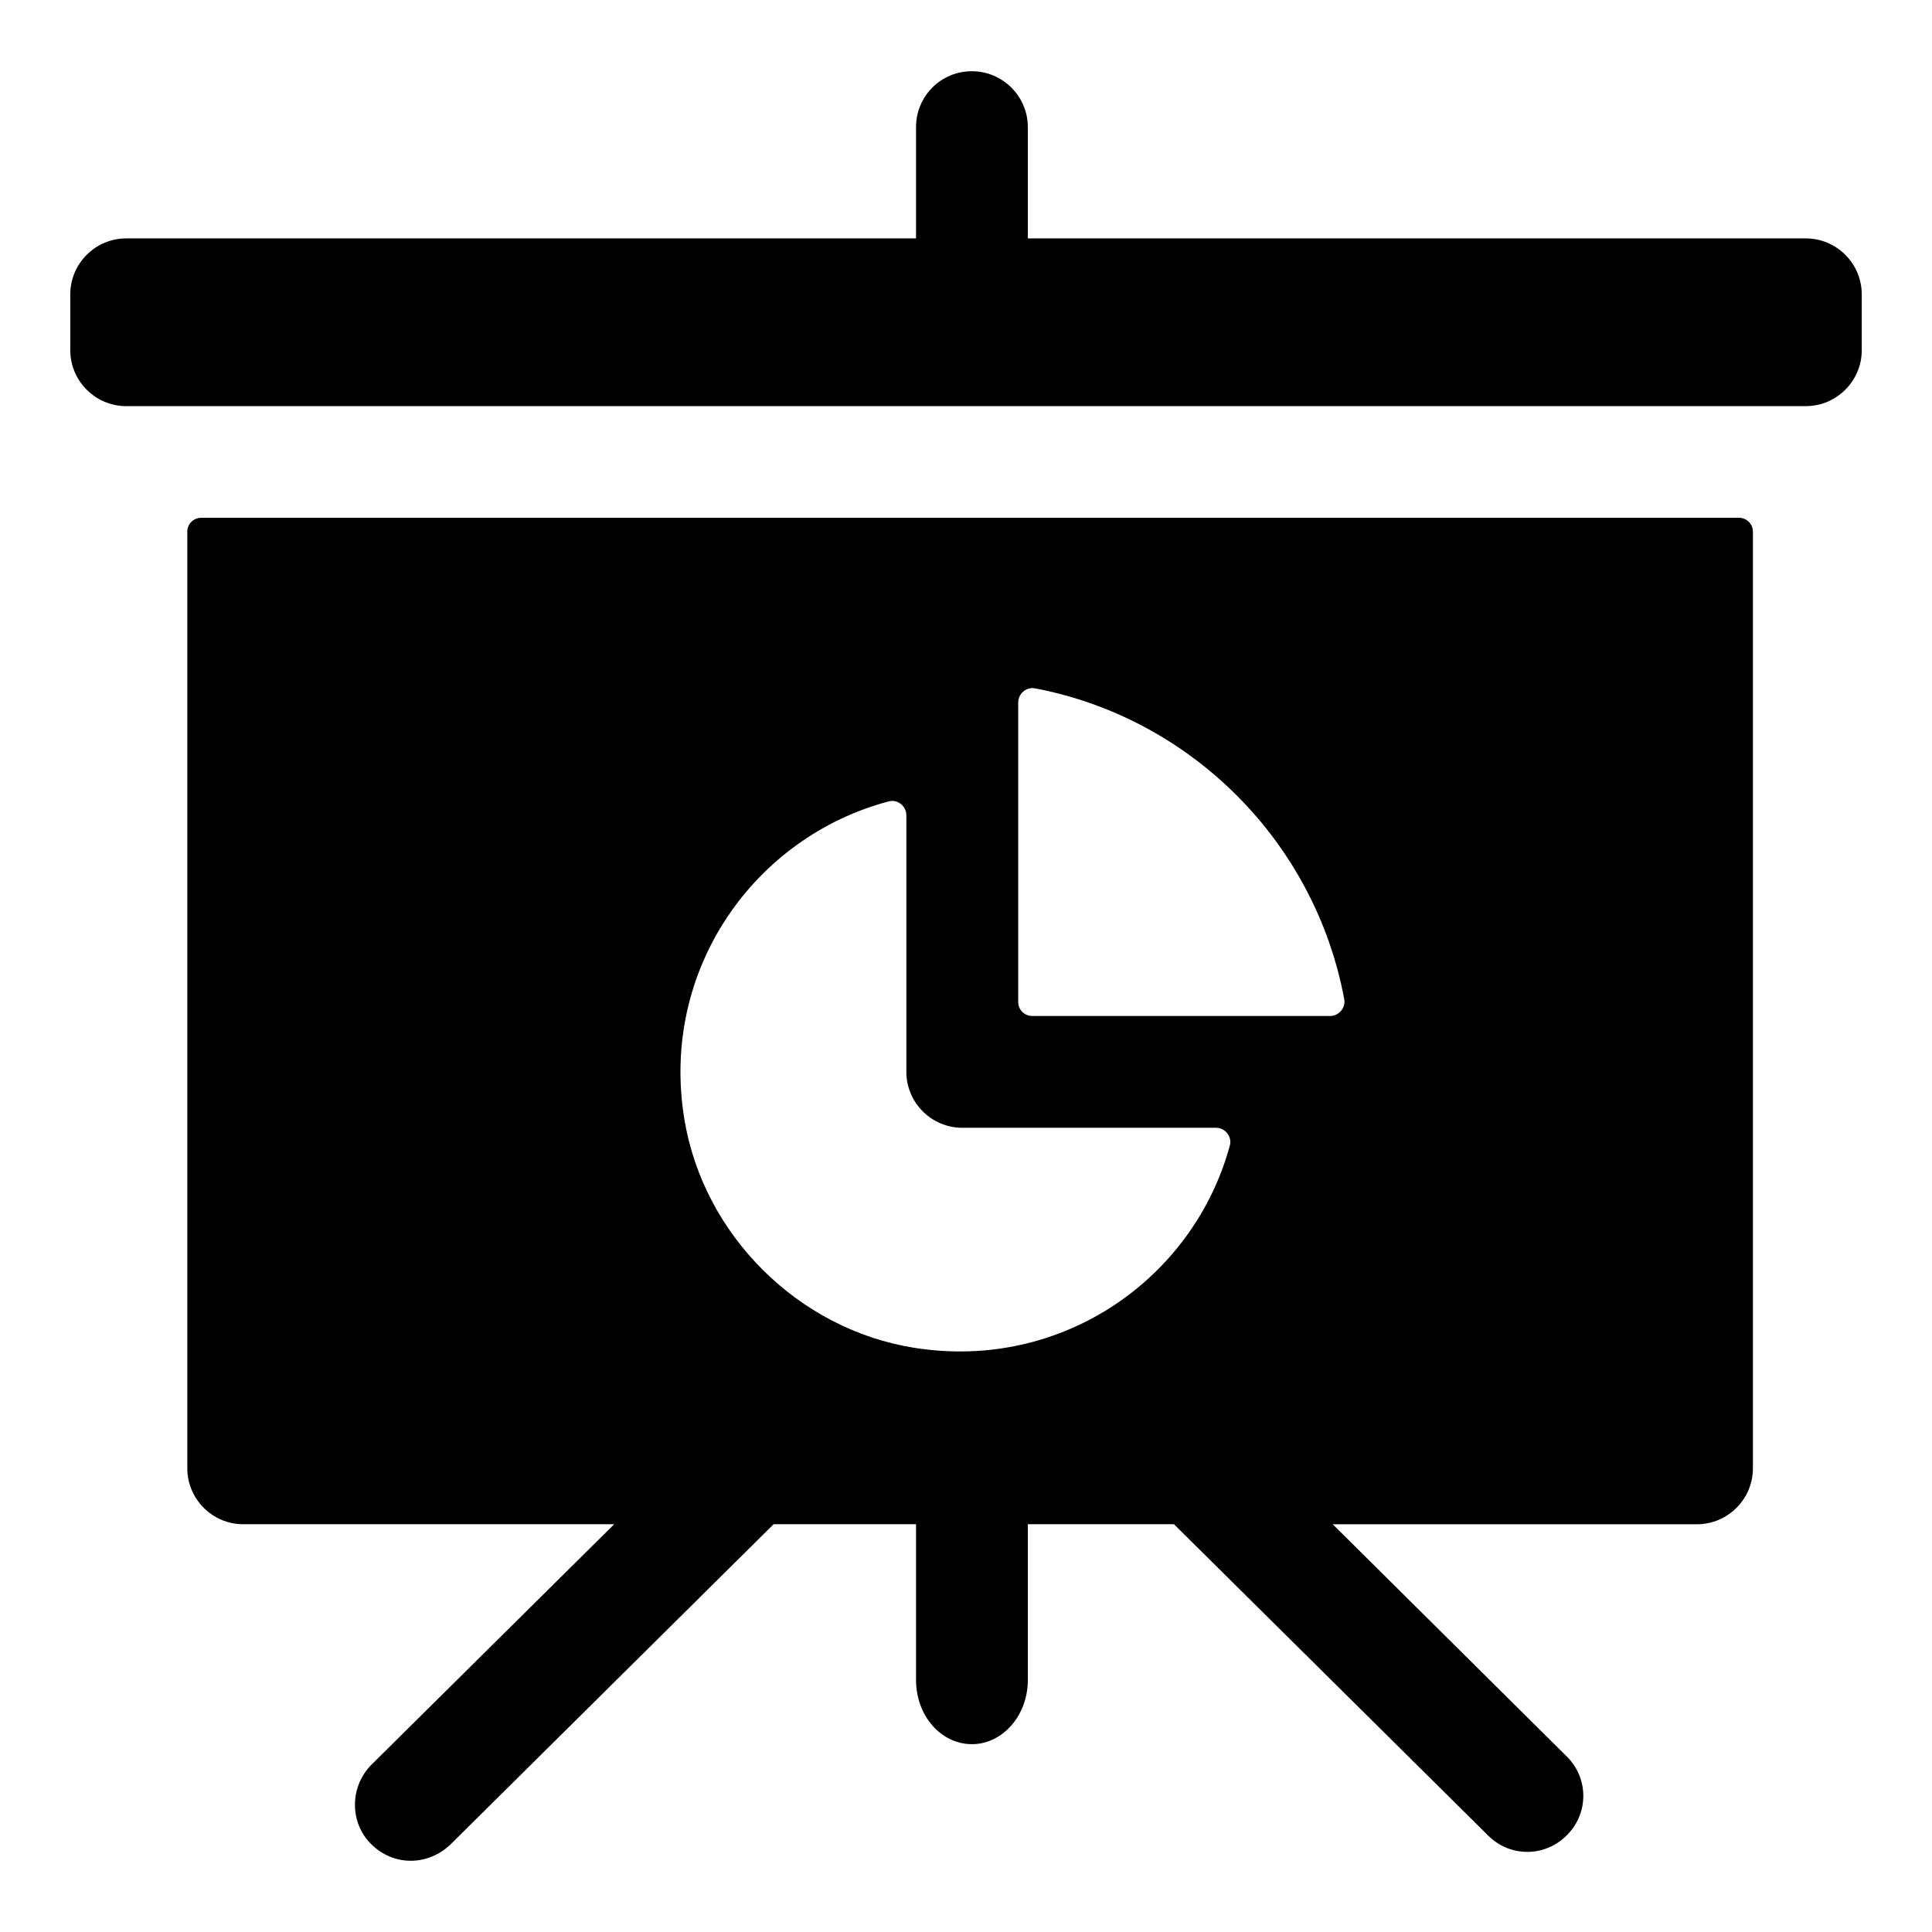
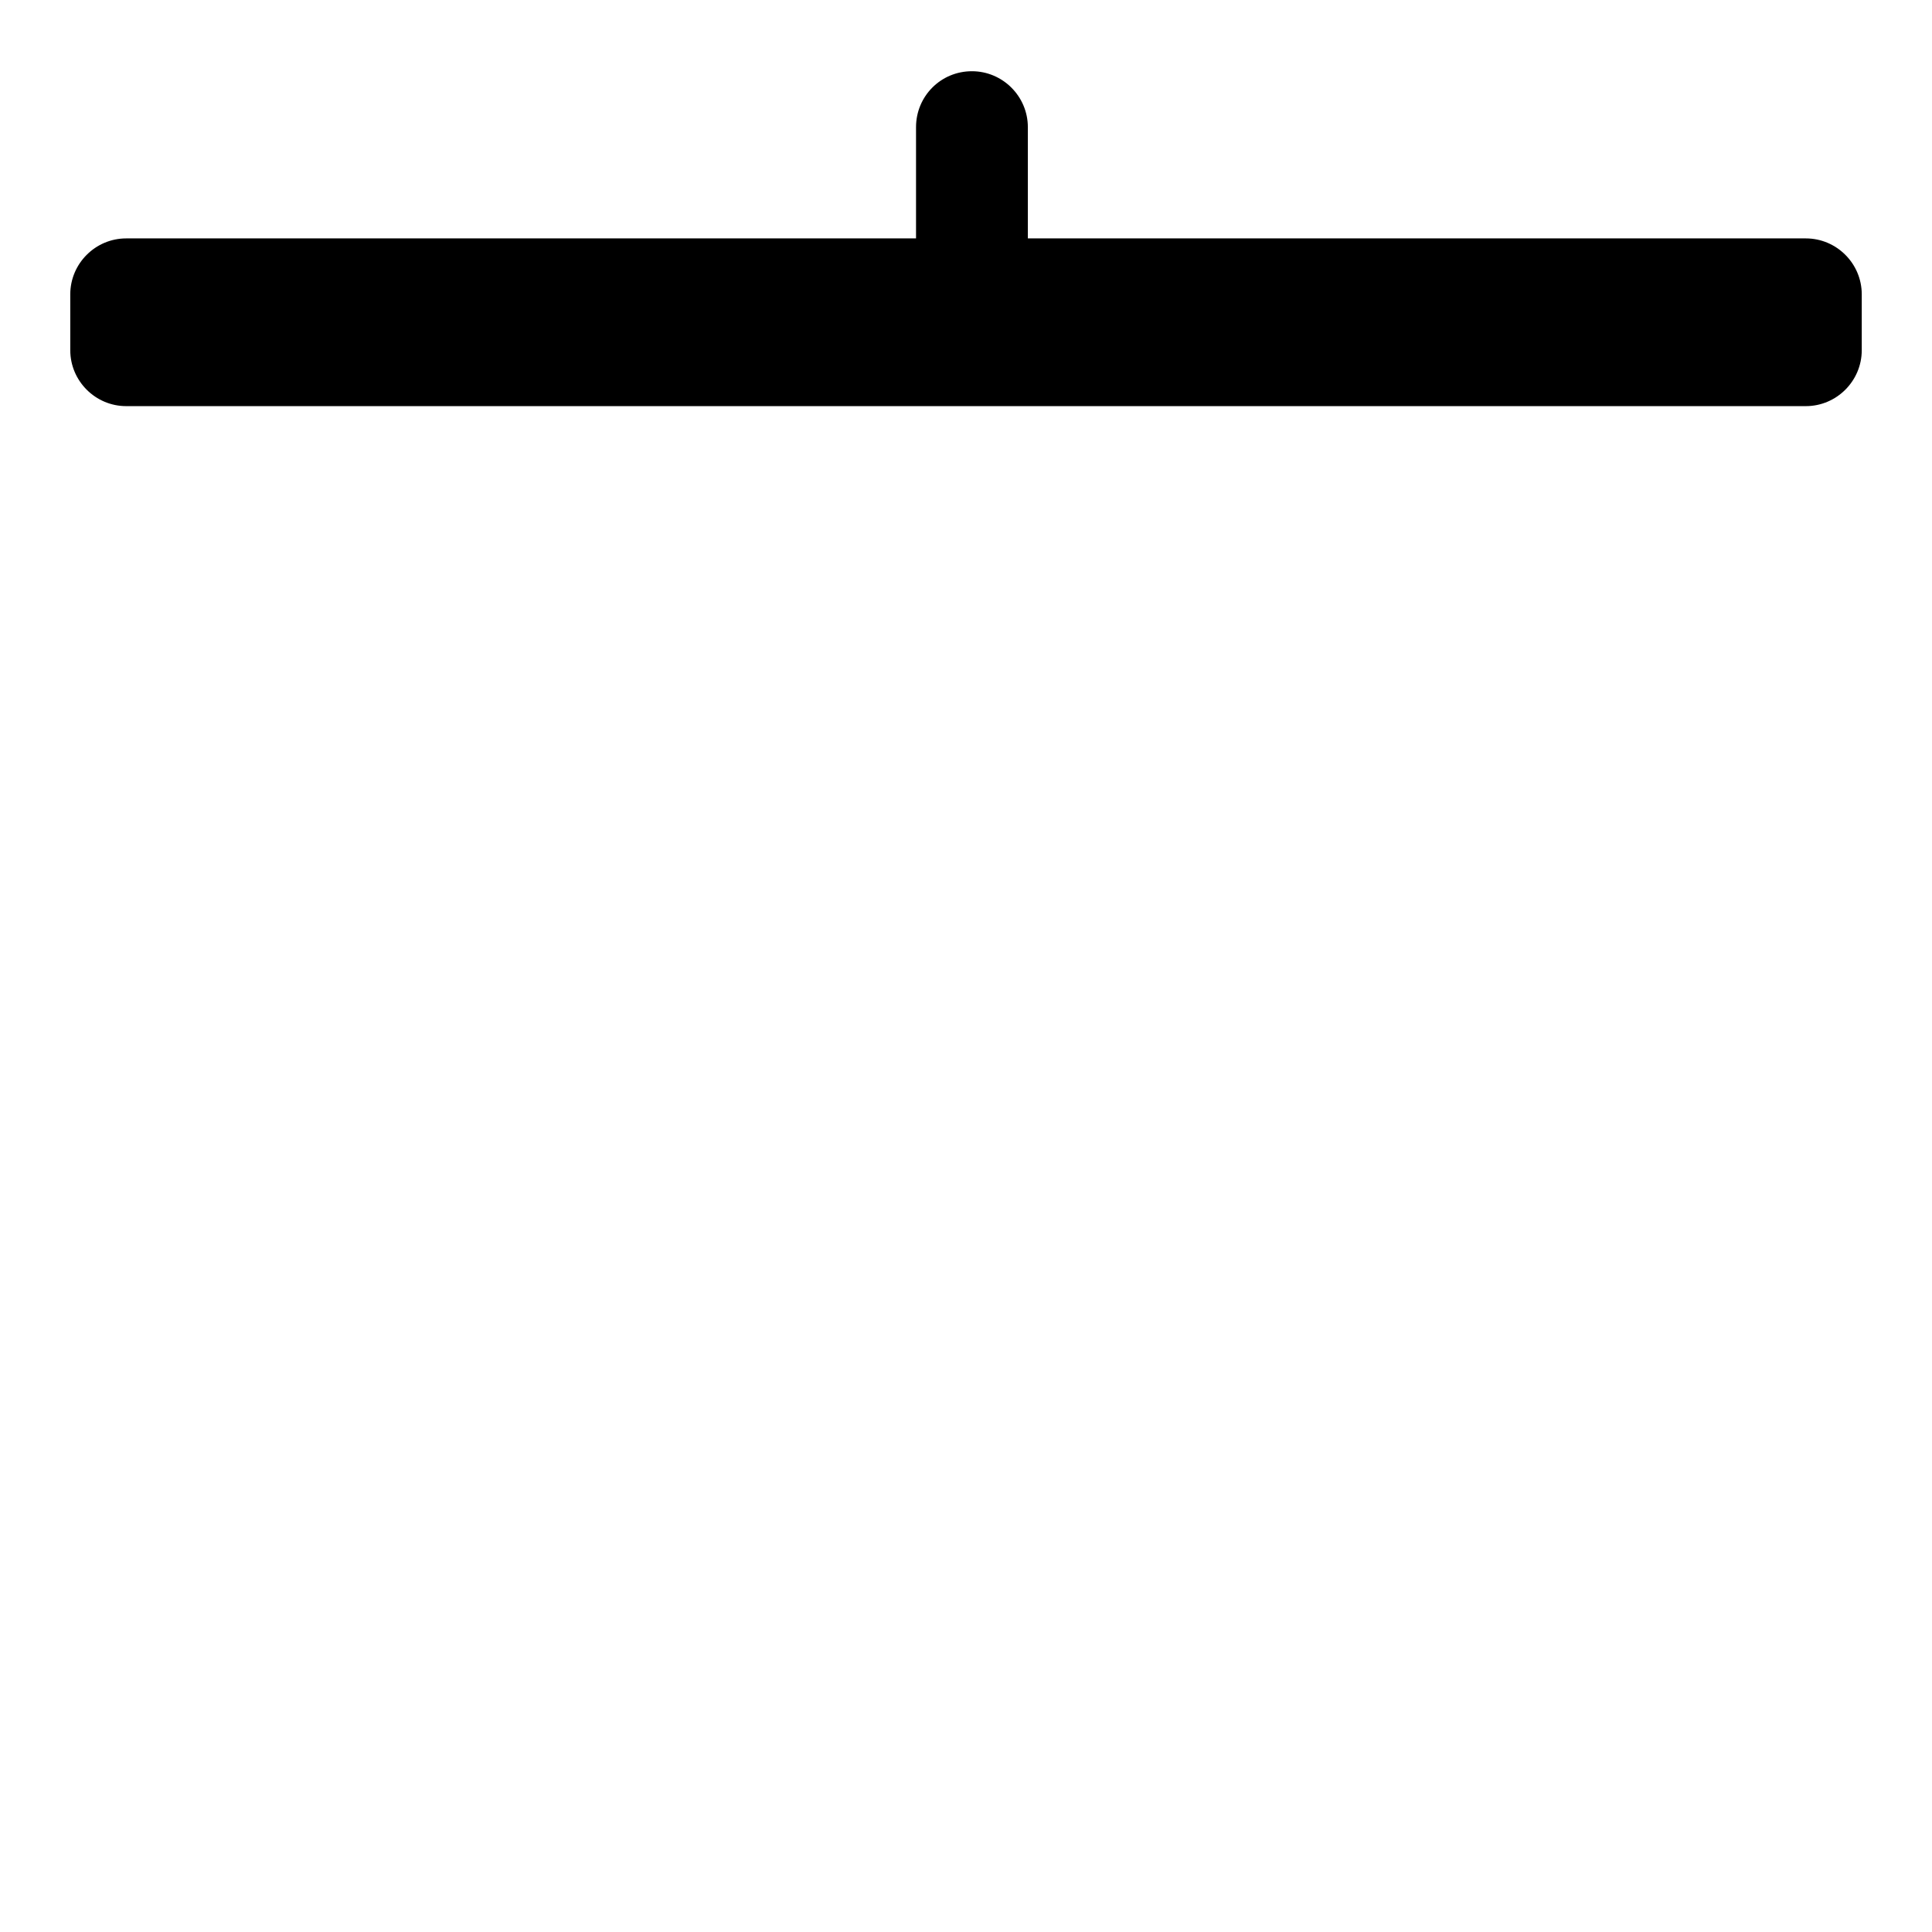
<svg xmlns="http://www.w3.org/2000/svg" fill="#000000" width="800px" height="800px" version="1.1" viewBox="144 144 512 512">
  <g>
-     <path d="m604.83 281.22h-407.49c-2.074 0-3.703 1.629-3.703 3.703v248.2c0 8.148 6.668 14.816 14.816 14.816h98.312l-64.293 63.691c-5.777 5.781-5.926 15.262-0.148 21.043 5.953 5.957 15.027 5.863 21.043 0.148l85.641-84.883h37.75v41.301c0 9.34 6.519 16.984 14.816 16.984 8.148 0 14.816-7.644 14.816-16.984v-41.301h38.73l83.266 82.512c5.777 5.781 15.113 5.781 20.895-0.148 5.777-5.777 5.777-15.113-0.148-20.891l-61.949-61.469h96.539c8.148 0 14.816-6.668 14.816-14.816v-248.2c-0.004-2.078-1.633-3.707-3.707-3.707zm-279.48 159.3c-6.488-39.637 18.672-74.777 54.203-84.152 2.332-0.613 4.641 1.273 4.641 3.684v68.008c0 8.152 6.668 14.816 14.816 14.816h67.242c2.418 0 4.309 2.324 3.676 4.66-9.508 35.109-44.309 59.902-83.66 53.645-30.762-4.891-55.891-29.926-60.918-60.66zm171.14-27.277h-78.953c-2.047 0-3.703-1.656-3.703-3.703v-79.379c0-2.328 2.16-4.18 4.445-3.746 41.473 7.883 74.223 40.781 81.961 82.398 0.422 2.281-1.43 4.43-3.75 4.43z" />
    <path d="m622.56 207.18h-206.17v-29.488c0-8.148-6.668-14.816-14.816-14.816-8.297 0-14.816 6.668-14.816 14.816v29.488h-209.32c-8.148 0-14.816 6.668-14.816 14.816v14.816c0 8.148 6.668 14.816 14.816 14.816h445.13c8.148 0 14.816-6.668 14.816-14.816v-14.816c0.004-8.148-6.664-14.816-14.816-14.816z" />
  </g>
</svg>